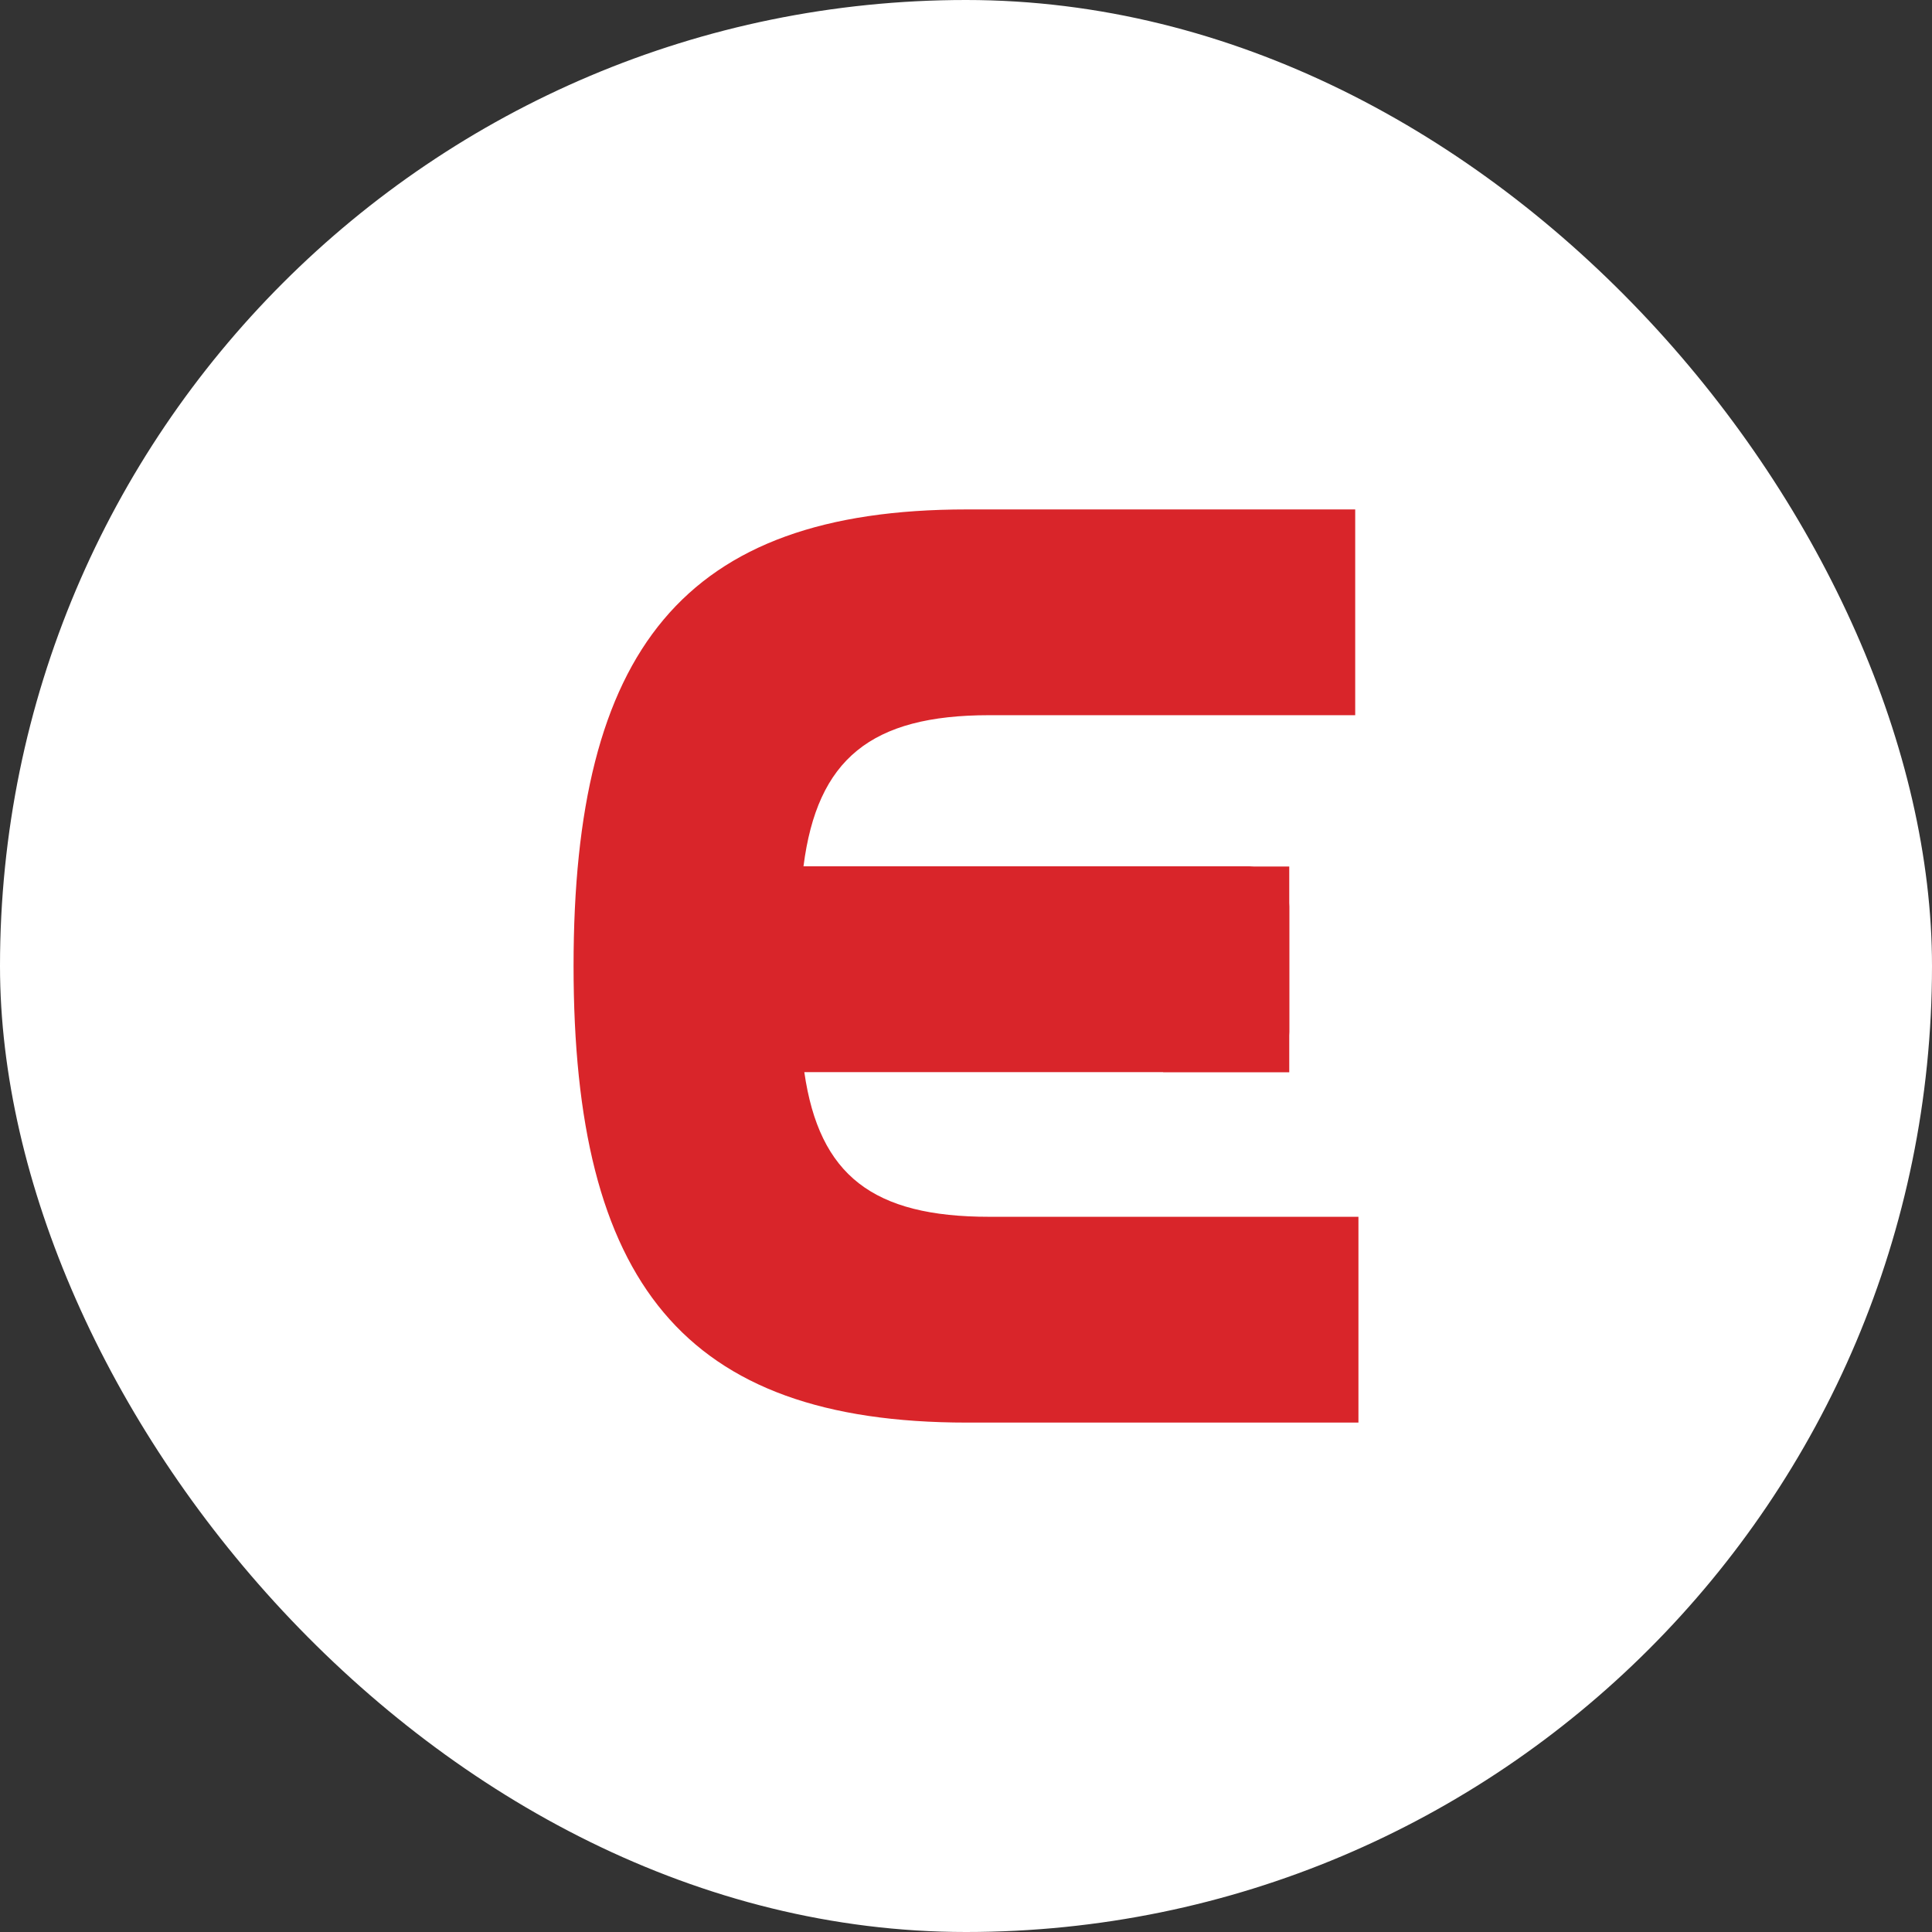
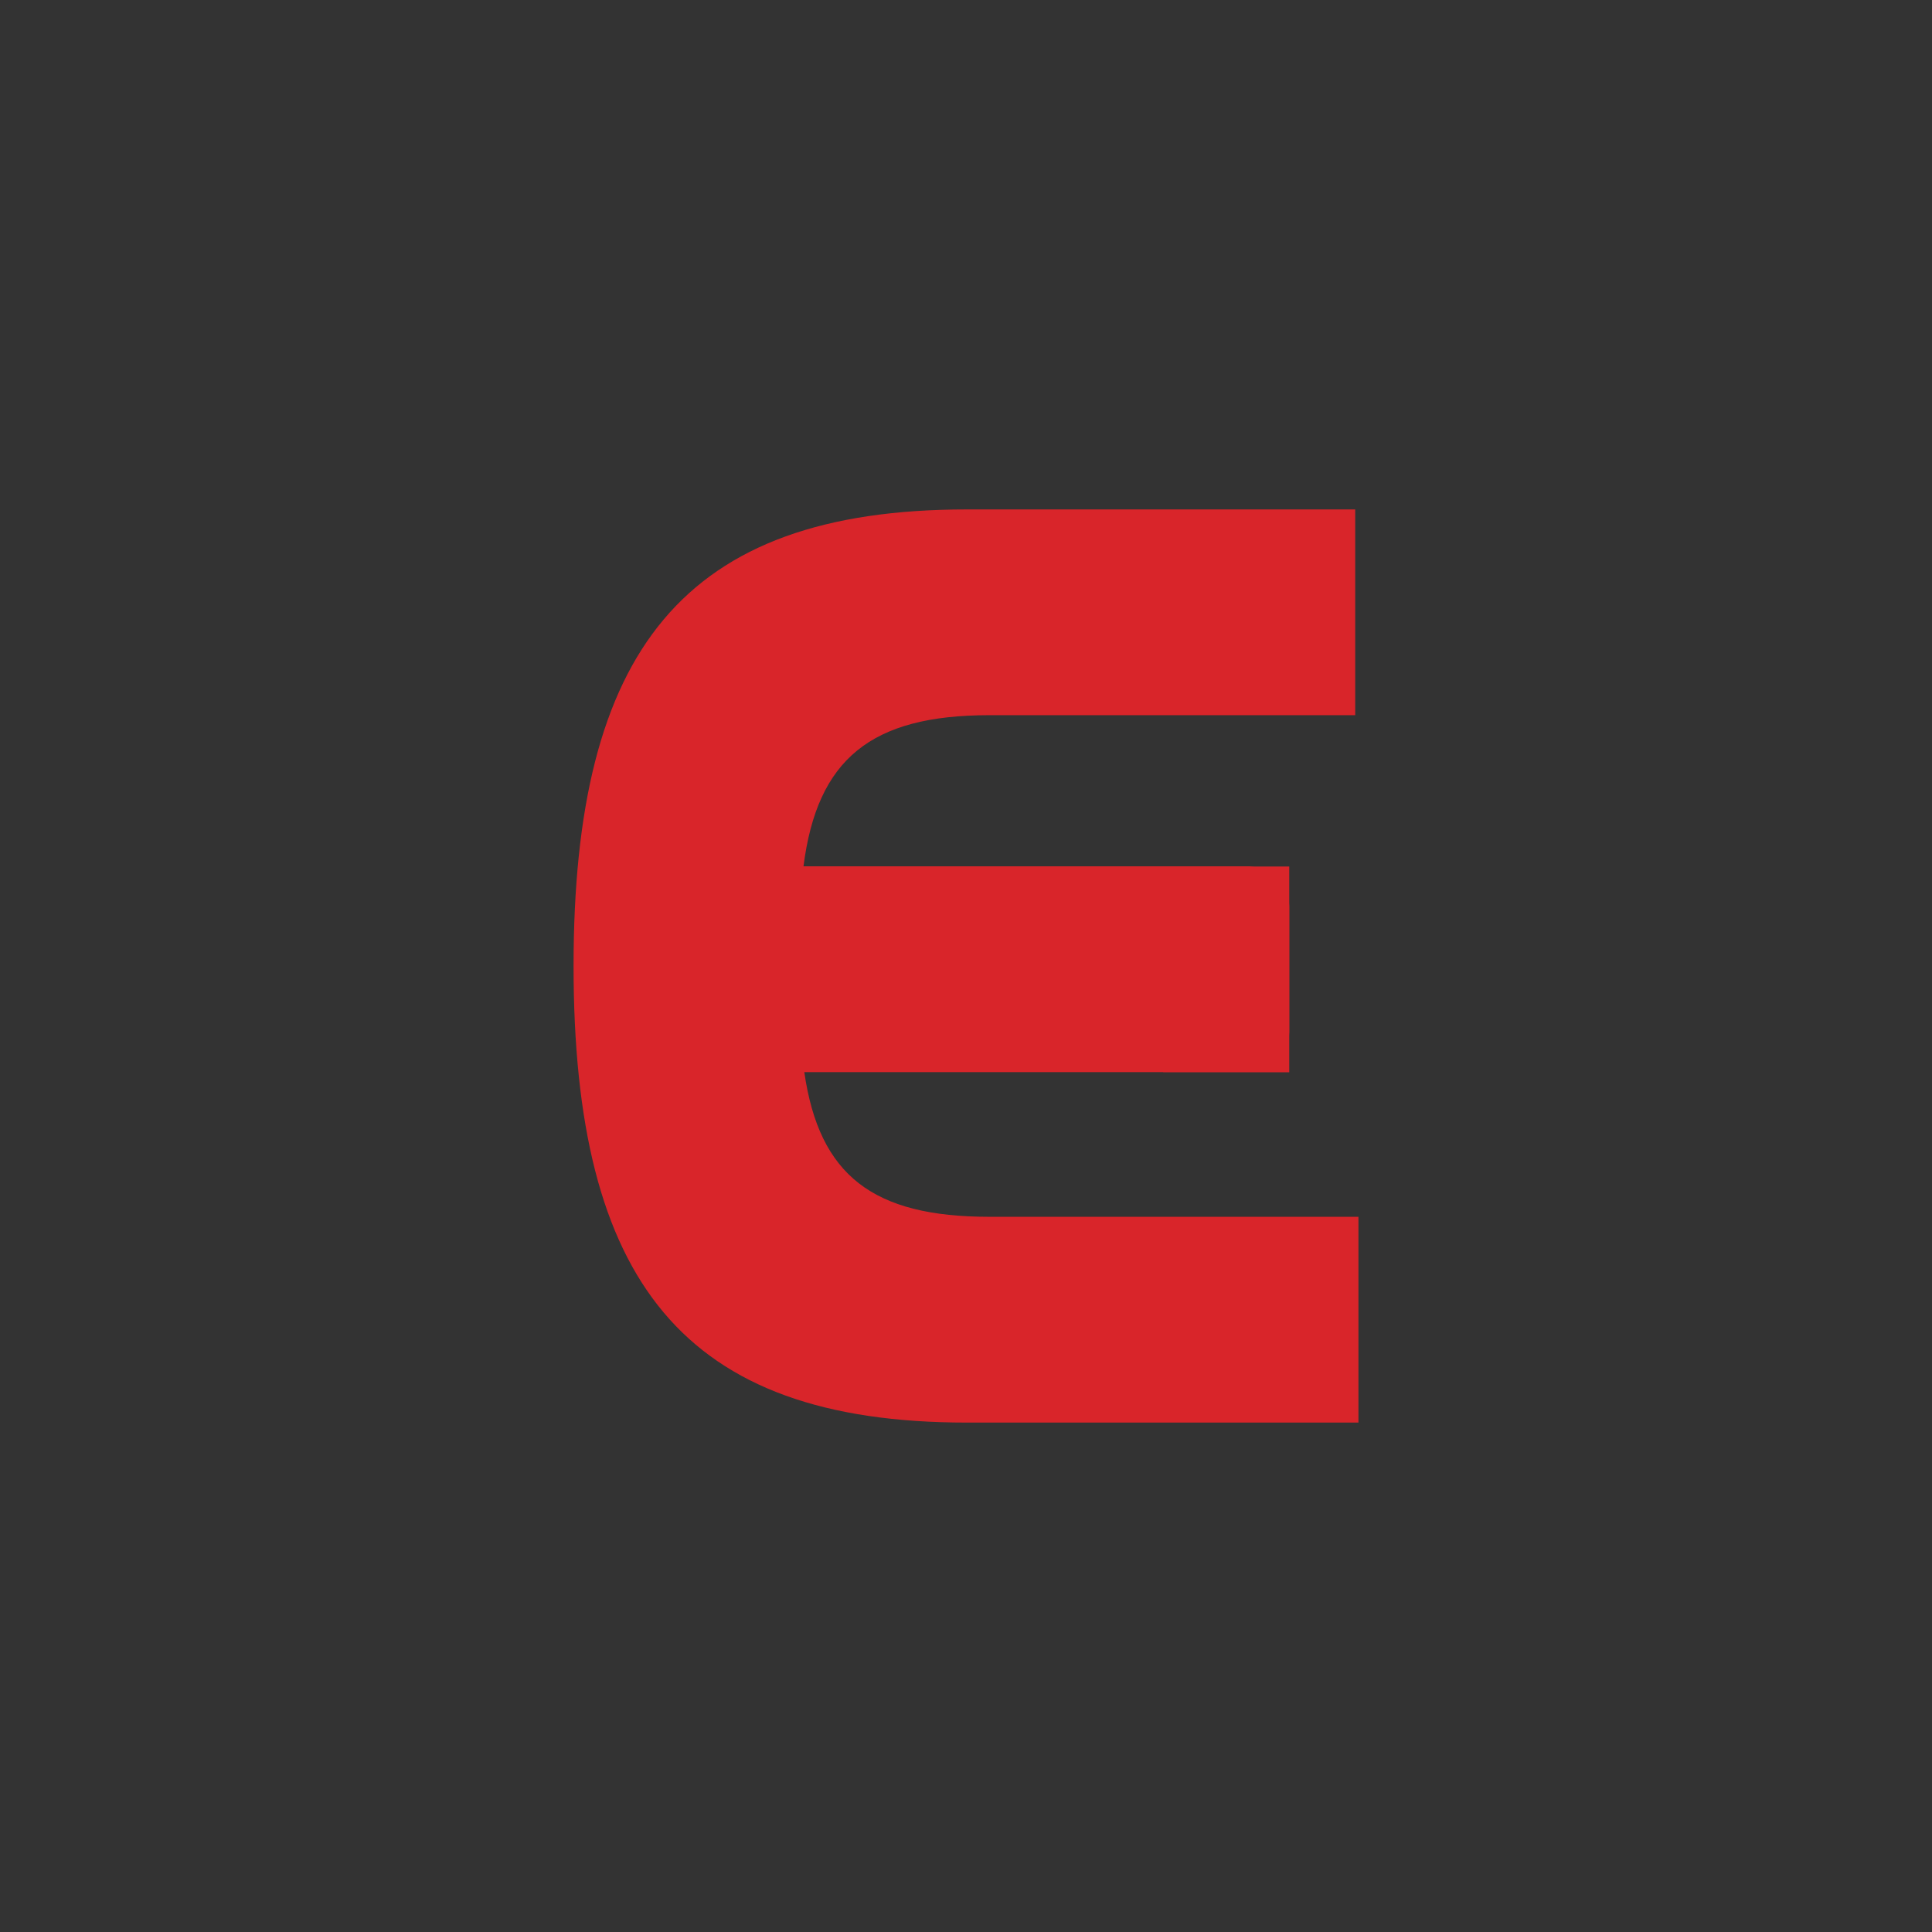
<svg xmlns="http://www.w3.org/2000/svg" width="512" height="512" viewBox="0 0 512 512" fill="none">
  <rect x="0" y="0" width="512" height="512" fill="#333333" stroke="none" />
-   <rect width="512" height="512" rx="256" fill="white" />
  <path fill-rule="evenodd" clip-rule="evenodd" d="M326.595 322.463H262.16C231.399 322.463 217.106 311.557 213.152 284.13H308.261V284.165H341.664V274.448C341.687 274.126 341.706 273.801 341.706 273.466V240.235C341.706 239.901 341.687 239.575 341.664 239.253V229.633H332.276C331.876 229.598 331.474 229.58 331.072 229.579H212.933C216.564 201.165 230.818 189.533 262.16 189.533H359.144V135H329.983L256.208 135.005C180.911 135.005 152 172.491 152 255.998C152 339.498 180.911 377 256.208 377H349.366C349.401 377 349.435 376.997 349.471 376.995H360V322.463H326.595Z" fill="#D9252A" />
</svg>